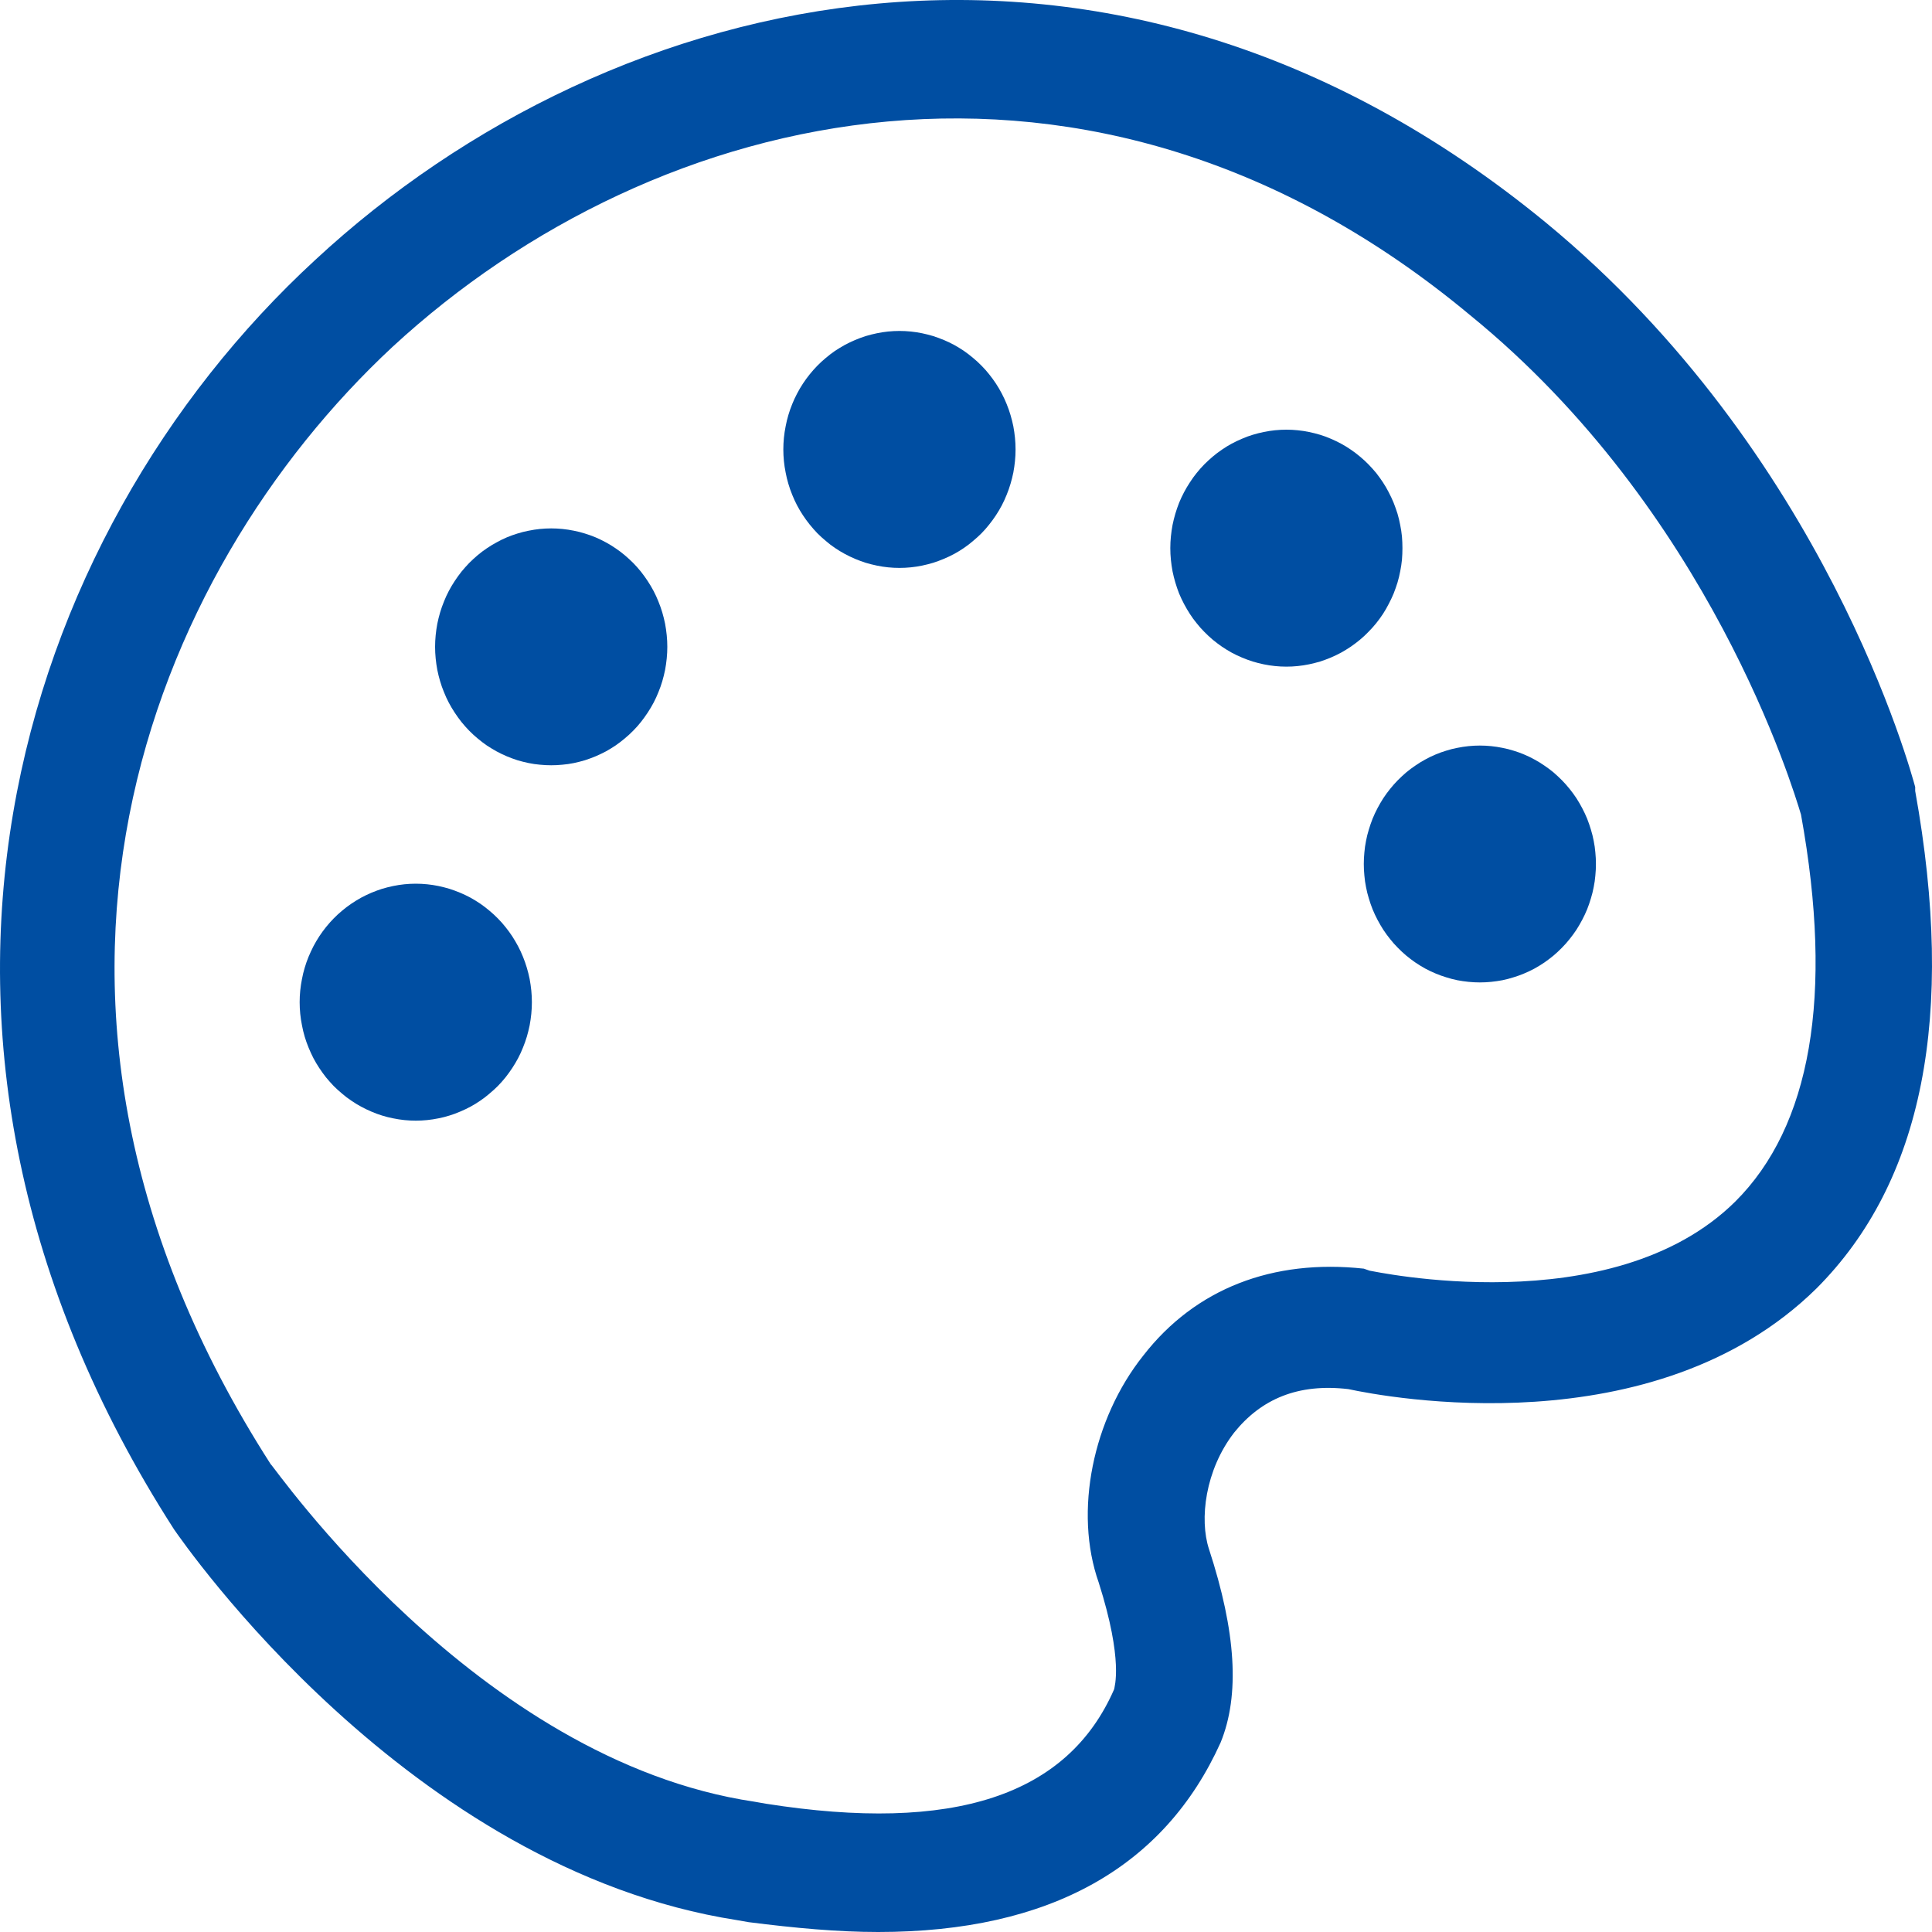
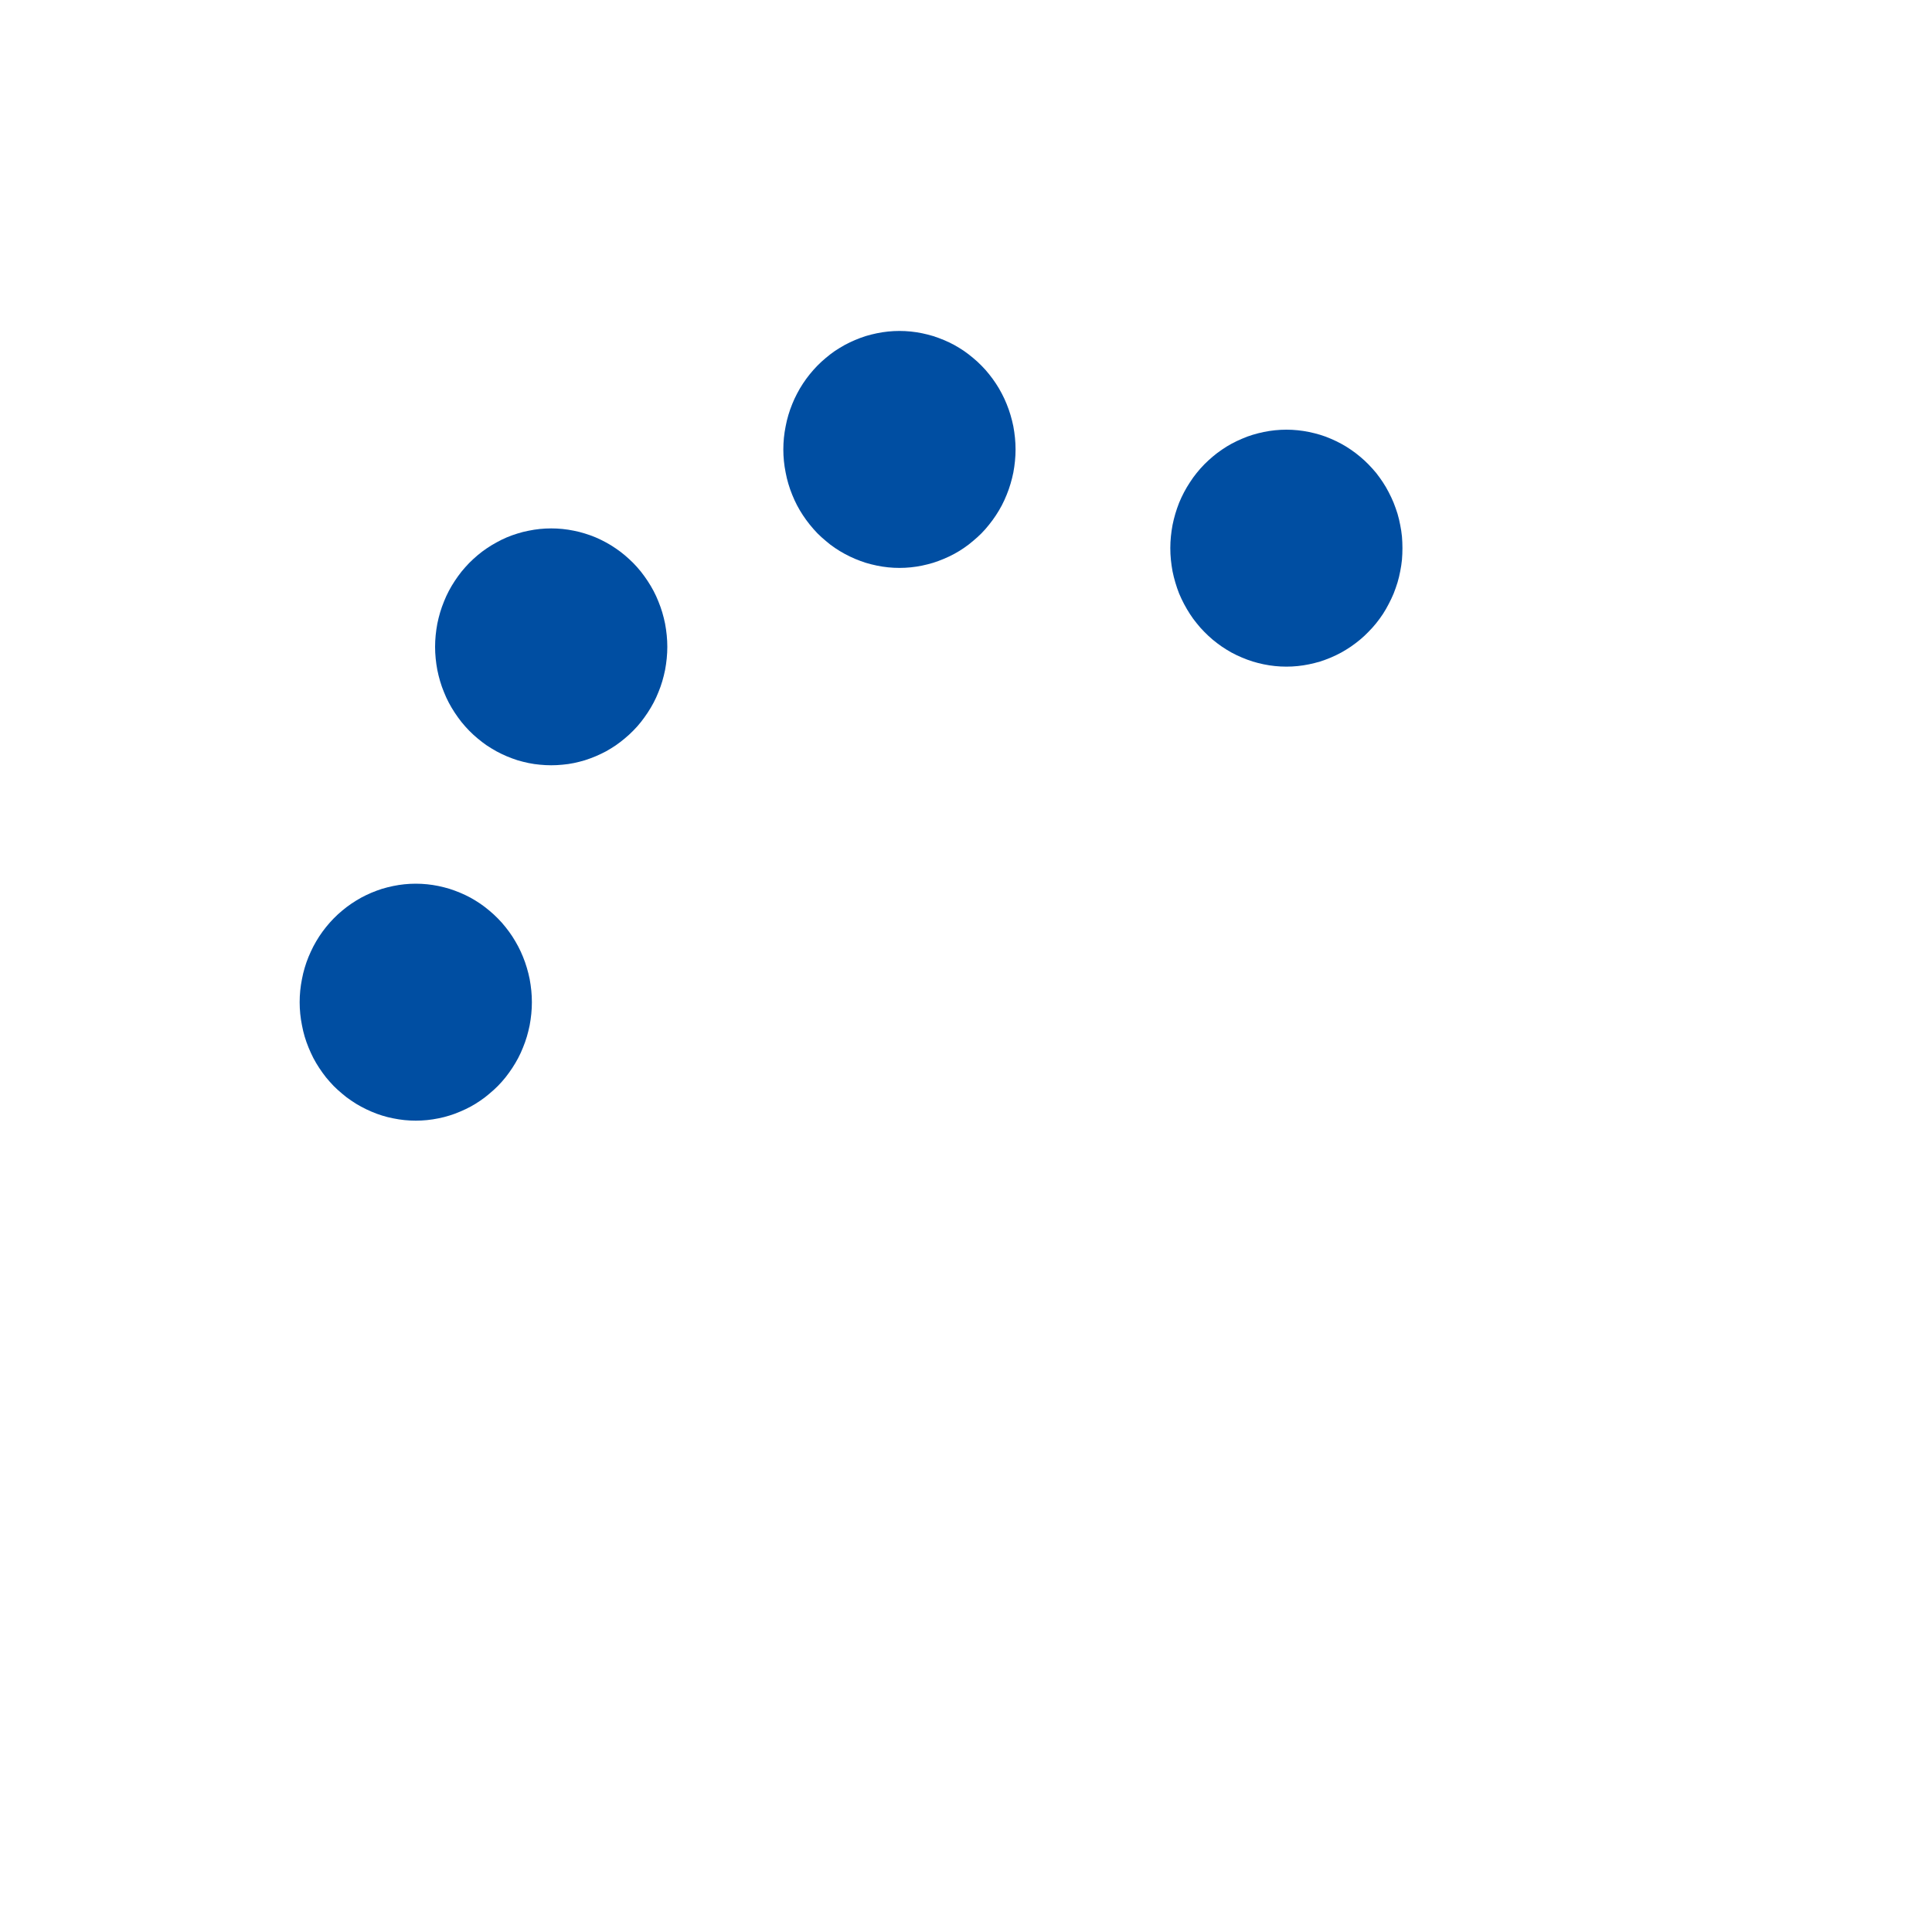
<svg xmlns="http://www.w3.org/2000/svg" fill="none" version="1.1" width="20" height="20" viewBox="0 0 20 20">
  <defs>
    <clipPath id="master_svg0_217_09909">
      <rect x="0" y="0" width="20" height="20" rx="0" />
    </clipPath>
  </defs>
  <g clip-path="url(#master_svg0_217_09909)">
    <g>
      <g>
-         <path d="M9.091,20C8.67,20,8.23,19.959,7.749,19.898L7.629,19.877C4.224,19.346,1.901,15.974,1.801,15.831C-1.484,10.722,0.158,5.552,3.263,2.691C6.347,-0.17,11.494,-1.397,16,2.302C18.904,4.693,19.786,8.004,19.826,8.147L19.826,8.188C20.246,10.518,19.906,12.234,18.804,13.338C17.122,14.993,14.338,14.462,13.958,14.38C13.437,14.319,13.056,14.482,12.776,14.83C12.475,15.218,12.415,15.729,12.515,16.035C12.796,16.894,12.836,17.548,12.636,18.038C12.055,19.326,10.873,20,9.091,20ZM7.809,18.651L7.929,18.672C9.872,18.978,11.053,18.59,11.534,17.486C11.534,17.466,11.634,17.2,11.374,16.383C11.114,15.647,11.314,14.687,11.835,14.033C12.375,13.338,13.176,13.031,14.118,13.133L14.178,13.154C14.198,13.154,16.681,13.706,17.963,12.439C18.744,11.662,18.985,10.313,18.644,8.433C18.564,8.168,17.703,5.286,15.219,3.263C11.294,-0.007,6.788,1.076,4.064,3.59C1.56,5.92,-0.282,10.354,2.802,15.157C2.822,15.157,4.925,18.222,7.809,18.651Z" fill="#004EA2" fill-opacity="1" style="mix-blend-mode:passthrough" />
-       </g>
+         </g>
      <g>
        <path d="M5.506,10.375Q5.506,10.435,5.5,10.495Q5.494,10.555,5.483,10.614Q5.471,10.673,5.454,10.731Q5.437,10.788,5.414,10.844Q5.392,10.9,5.364,10.953Q5.336,11.006,5.303,11.056Q5.27,11.106,5.233,11.153Q5.196,11.199,5.154,11.242Q5.112,11.284,5.066,11.322Q5.021,11.361,4.972,11.394Q4.923,11.428,4.871,11.456Q4.819,11.484,4.764,11.507Q4.709,11.531,4.653,11.548Q4.596,11.566,4.539,11.577Q4.481,11.589,4.422,11.595Q4.363,11.601,4.304,11.601Q4.245,11.601,4.186,11.595Q4.128,11.589,4.07,11.577Q4.012,11.566,3.955,11.548Q3.899,11.531,3.844,11.507Q3.79,11.484,3.738,11.456Q3.686,11.428,3.637,11.394Q3.587,11.361,3.542,11.322Q3.496,11.284,3.454,11.242Q3.413,11.199,3.375,11.153Q3.338,11.106,3.305,11.056Q3.272,11.006,3.244,10.953Q3.217,10.9,3.194,10.844Q3.171,10.788,3.154,10.731Q3.137,10.673,3.126,10.614Q3.114,10.555,3.108,10.495Q3.102,10.435,3.102,10.375Q3.102,10.314,3.108,10.254Q3.114,10.195,3.126,10.135Q3.137,10.076,3.154,10.019Q3.171,9.961,3.194,9.905Q3.217,9.85,3.244,9.797Q3.272,9.744,3.305,9.693Q3.338,9.643,3.375,9.597Q3.413,9.55,3.454,9.508Q3.496,9.465,3.542,9.427Q3.587,9.389,3.637,9.355Q3.686,9.322,3.738,9.293Q3.79,9.265,3.844,9.242Q3.899,9.219,3.955,9.201Q4.012,9.184,4.07,9.172Q4.128,9.16,4.186,9.154Q4.245,9.148,4.304,9.148Q4.363,9.148,4.422,9.154Q4.481,9.16,4.539,9.172Q4.596,9.184,4.653,9.201Q4.709,9.219,4.764,9.242Q4.819,9.265,4.871,9.293Q4.923,9.322,4.972,9.355Q5.021,9.389,5.066,9.427Q5.112,9.465,5.154,9.508Q5.196,9.55,5.233,9.597Q5.27,9.643,5.303,9.693Q5.336,9.744,5.364,9.797Q5.392,9.85,5.414,9.905Q5.437,9.961,5.454,10.019Q5.471,10.076,5.483,10.135Q5.494,10.195,5.5,10.254Q5.506,10.314,5.506,10.375Z" fill="#004EA2" fill-opacity="1" style="mix-blend-mode:passthrough" />
      </g>
      <g>
        <path d="M6.908,6.696Q6.908,6.756,6.902,6.816Q6.896,6.876,6.885,6.935Q6.873,6.994,6.856,7.052Q6.839,7.11,6.816,7.165Q6.794,7.221,6.766,7.274Q6.738,7.327,6.705,7.377Q6.672,7.427,6.635,7.474Q6.598,7.521,6.556,7.563Q6.514,7.606,6.468,7.644Q6.423,7.682,6.374,7.716Q6.325,7.749,6.273,7.778Q6.22,7.806,6.166,7.829Q6.111,7.852,6.055,7.87Q5.998,7.887,5.941,7.899Q5.883,7.911,5.824,7.916Q5.765,7.922,5.706,7.922Q5.647,7.922,5.588,7.916Q5.53,7.911,5.472,7.899Q5.414,7.887,5.357,7.87Q5.301,7.852,5.246,7.829Q5.192,7.806,5.14,7.778Q5.088,7.749,5.038,7.716Q4.989,7.682,4.944,7.644Q4.898,7.606,4.856,7.563Q4.815,7.521,4.777,7.474Q4.74,7.427,4.707,7.377Q4.674,7.327,4.646,7.274Q4.618,7.221,4.596,7.165Q4.573,7.11,4.556,7.052Q4.539,6.994,4.527,6.935Q4.516,6.876,4.51,6.816Q4.504,6.756,4.504,6.696Q4.504,6.636,4.51,6.576Q4.516,6.516,4.527,6.457Q4.539,6.398,4.556,6.34Q4.573,6.283,4.596,6.227Q4.618,6.171,4.646,6.118Q4.674,6.065,4.707,6.015Q4.74,5.965,4.777,5.918Q4.815,5.872,4.856,5.829Q4.898,5.787,4.944,5.748Q4.989,5.71,5.038,5.677Q5.088,5.643,5.14,5.615Q5.192,5.586,5.246,5.563Q5.301,5.54,5.357,5.523Q5.414,5.505,5.472,5.494Q5.53,5.482,5.588,5.476Q5.647,5.47,5.706,5.47Q5.765,5.47,5.824,5.476Q5.883,5.482,5.941,5.494Q5.998,5.505,6.055,5.523Q6.111,5.54,6.166,5.563Q6.22,5.586,6.273,5.615Q6.325,5.643,6.374,5.677Q6.423,5.71,6.468,5.748Q6.514,5.787,6.556,5.829Q6.598,5.872,6.635,5.918Q6.672,5.965,6.705,6.015Q6.738,6.065,6.766,6.118Q6.794,6.171,6.816,6.227Q6.839,6.283,6.856,6.34Q6.873,6.398,6.885,6.457Q6.896,6.516,6.902,6.576Q6.908,6.636,6.908,6.696Z" fill="#004EA2" fill-opacity="1" style="mix-blend-mode:passthrough" />
      </g>
      <g>
        <path d="M10.513,4.653Q10.513,4.713,10.507,4.773Q10.501,4.833,10.49,4.892Q10.478,4.951,10.461,5.008Q10.444,5.066,10.421,5.122Q10.399,5.177,10.371,5.231Q10.343,5.284,10.31,5.334Q10.277,5.384,10.24,5.43Q10.203,5.477,10.161,5.52Q10.119,5.562,10.073,5.6Q10.028,5.639,9.979,5.672Q9.93,5.706,9.878,5.734Q9.826,5.762,9.771,5.785Q9.716,5.808,9.66,5.826Q9.603,5.843,9.546,5.855Q9.488,5.867,9.429,5.873Q9.37,5.879,9.311,5.879Q9.252,5.879,9.193,5.873Q9.135,5.867,9.077,5.855Q9.019,5.843,8.962,5.826Q8.906,5.808,8.851,5.785Q8.797,5.762,8.745,5.734Q8.693,5.706,8.643,5.672Q8.594,5.639,8.549,5.6Q8.503,5.562,8.461,5.52Q8.42,5.477,8.382,5.43Q8.345,5.384,8.312,5.334Q8.279,5.284,8.251,5.231Q8.223,5.177,8.201,5.122Q8.178,5.066,8.161,5.008Q8.144,4.951,8.133,4.892Q8.121,4.833,8.115,4.773Q8.109,4.713,8.109,4.653Q8.109,4.592,8.115,4.532Q8.121,4.472,8.133,4.413Q8.144,4.354,8.161,4.297Q8.178,4.239,8.201,4.183Q8.223,4.128,8.251,4.075Q8.279,4.021,8.312,3.971Q8.345,3.921,8.382,3.875Q8.42,3.828,8.461,3.786Q8.503,3.743,8.549,3.705Q8.594,3.667,8.643,3.633Q8.693,3.6,8.745,3.571Q8.797,3.543,8.851,3.52Q8.906,3.497,8.962,3.479Q9.019,3.462,9.077,3.45Q9.135,3.438,9.193,3.432Q9.252,3.426,9.311,3.426Q9.37,3.426,9.429,3.432Q9.488,3.438,9.546,3.45Q9.603,3.462,9.66,3.479Q9.716,3.497,9.771,3.52Q9.826,3.543,9.878,3.571Q9.93,3.6,9.979,3.633Q10.028,3.667,10.073,3.705Q10.119,3.743,10.161,3.786Q10.203,3.828,10.24,3.875Q10.277,3.921,10.31,3.971Q10.343,4.021,10.371,4.075Q10.399,4.128,10.421,4.183Q10.444,4.239,10.461,4.297Q10.478,4.354,10.49,4.413Q10.501,4.472,10.507,4.532Q10.513,4.592,10.513,4.653Z" fill="#004EA2" fill-opacity="1" style="mix-blend-mode:passthrough" />
      </g>
      <g>
        <path d="M14.518,5.674Q14.518,5.735,14.513,5.795Q14.507,5.854,14.495,5.914Q14.484,5.973,14.467,6.03Q14.449,6.088,14.427,6.144Q14.404,6.199,14.376,6.252Q14.349,6.305,14.316,6.356Q14.283,6.406,14.246,6.452Q14.208,6.499,14.166,6.541Q14.125,6.584,14.079,6.622Q14.033,6.66,13.984,6.694Q13.935,6.727,13.883,6.756Q13.831,6.784,13.777,6.807Q13.722,6.83,13.666,6.848Q13.609,6.865,13.551,6.877Q13.493,6.889,13.434,6.895Q13.376,6.901,13.317,6.901Q13.258,6.901,13.199,6.895Q13.14,6.889,13.082,6.877Q13.024,6.865,12.968,6.848Q12.911,6.83,12.857,6.807Q12.802,6.784,12.75,6.756Q12.698,6.727,12.649,6.694Q12.6,6.66,12.554,6.622Q12.509,6.584,12.467,6.541Q12.425,6.499,12.388,6.452Q12.35,6.406,12.318,6.356Q12.285,6.305,12.257,6.252Q12.229,6.199,12.206,6.144Q12.184,6.088,12.167,6.03Q12.15,5.973,12.138,5.914Q12.127,5.854,12.121,5.795Q12.115,5.735,12.115,5.674Q12.115,5.614,12.121,5.554Q12.127,5.494,12.138,5.435Q12.15,5.376,12.167,5.318Q12.184,5.261,12.206,5.205Q12.229,5.149,12.257,5.096Q12.285,5.043,12.318,4.993Q12.35,4.943,12.388,4.896Q12.425,4.85,12.467,4.807Q12.509,4.765,12.554,4.727Q12.6,4.688,12.649,4.655Q12.698,4.621,12.75,4.593Q12.802,4.565,12.857,4.542Q12.911,4.518,12.968,4.501Q13.024,4.484,13.082,4.472Q13.14,4.46,13.199,4.454Q13.258,4.448,13.317,4.448Q13.376,4.448,13.434,4.454Q13.493,4.46,13.551,4.472Q13.609,4.484,13.666,4.501Q13.722,4.518,13.777,4.542Q13.831,4.565,13.883,4.593Q13.935,4.621,13.984,4.655Q14.033,4.688,14.079,4.727Q14.125,4.765,14.166,4.807Q14.208,4.85,14.246,4.896Q14.283,4.943,14.316,4.993Q14.349,5.043,14.376,5.096Q14.404,5.149,14.427,5.205Q14.449,5.261,14.467,5.318Q14.484,5.376,14.495,5.435Q14.507,5.494,14.513,5.554Q14.518,5.614,14.518,5.674Z" fill="#004EA2" fill-opacity="1" style="mix-blend-mode:passthrough" />
      </g>
      <g>
-         <path d="M16.521,8.944Q16.521,9.004,16.515,9.064Q16.51,9.124,16.498,9.183Q16.487,9.242,16.469,9.3Q16.452,9.358,16.43,9.413Q16.407,9.469,16.379,9.522Q16.351,9.575,16.319,9.625Q16.286,9.675,16.248,9.722Q16.211,9.769,16.169,9.811Q16.127,9.854,16.082,9.892Q16.036,9.93,15.987,9.964Q15.938,9.997,15.886,10.026Q15.834,10.054,15.779,10.077Q15.725,10.1,15.668,10.117Q15.612,10.135,15.554,10.147Q15.496,10.158,15.437,10.164Q15.379,10.17,15.319,10.17Q15.26,10.17,15.202,10.164Q15.143,10.158,15.085,10.147Q15.027,10.135,14.971,10.117Q14.914,10.1,14.86,10.077Q14.805,10.054,14.753,10.026Q14.701,9.997,14.652,9.964Q14.603,9.93,14.557,9.892Q14.512,9.854,14.47,9.811Q14.428,9.769,14.391,9.722Q14.353,9.675,14.32,9.625Q14.288,9.575,14.26,9.522Q14.232,9.469,14.209,9.413Q14.187,9.358,14.17,9.3Q14.152,9.242,14.141,9.183Q14.129,9.124,14.124,9.064Q14.118,9.004,14.118,8.944Q14.118,8.884,14.124,8.824Q14.129,8.764,14.141,8.705Q14.152,8.646,14.17,8.588Q14.187,8.531,14.209,8.475Q14.232,8.419,14.26,8.366Q14.288,8.313,14.32,8.263Q14.353,8.213,14.391,8.166Q14.428,8.12,14.47,8.077Q14.512,8.035,14.557,7.996Q14.603,7.958,14.652,7.925Q14.701,7.891,14.753,7.863Q14.805,7.834,14.86,7.811Q14.914,7.788,14.971,7.771Q15.027,7.753,15.085,7.742Q15.143,7.73,15.202,7.724Q15.26,7.718,15.319,7.718Q15.379,7.718,15.437,7.724Q15.496,7.73,15.554,7.742Q15.612,7.753,15.668,7.771Q15.725,7.788,15.779,7.811Q15.834,7.834,15.886,7.863Q15.938,7.891,15.987,7.925Q16.036,7.958,16.082,7.996Q16.127,8.035,16.169,8.077Q16.211,8.12,16.248,8.166Q16.286,8.213,16.319,8.263Q16.351,8.313,16.379,8.366Q16.407,8.419,16.43,8.475Q16.452,8.531,16.469,8.588Q16.487,8.646,16.498,8.705Q16.51,8.764,16.515,8.824Q16.521,8.884,16.521,8.944Z" fill="#004EA2" fill-opacity="1" style="mix-blend-mode:passthrough" />
-       </g>
+         </g>
    </g>
  </g>
</svg>